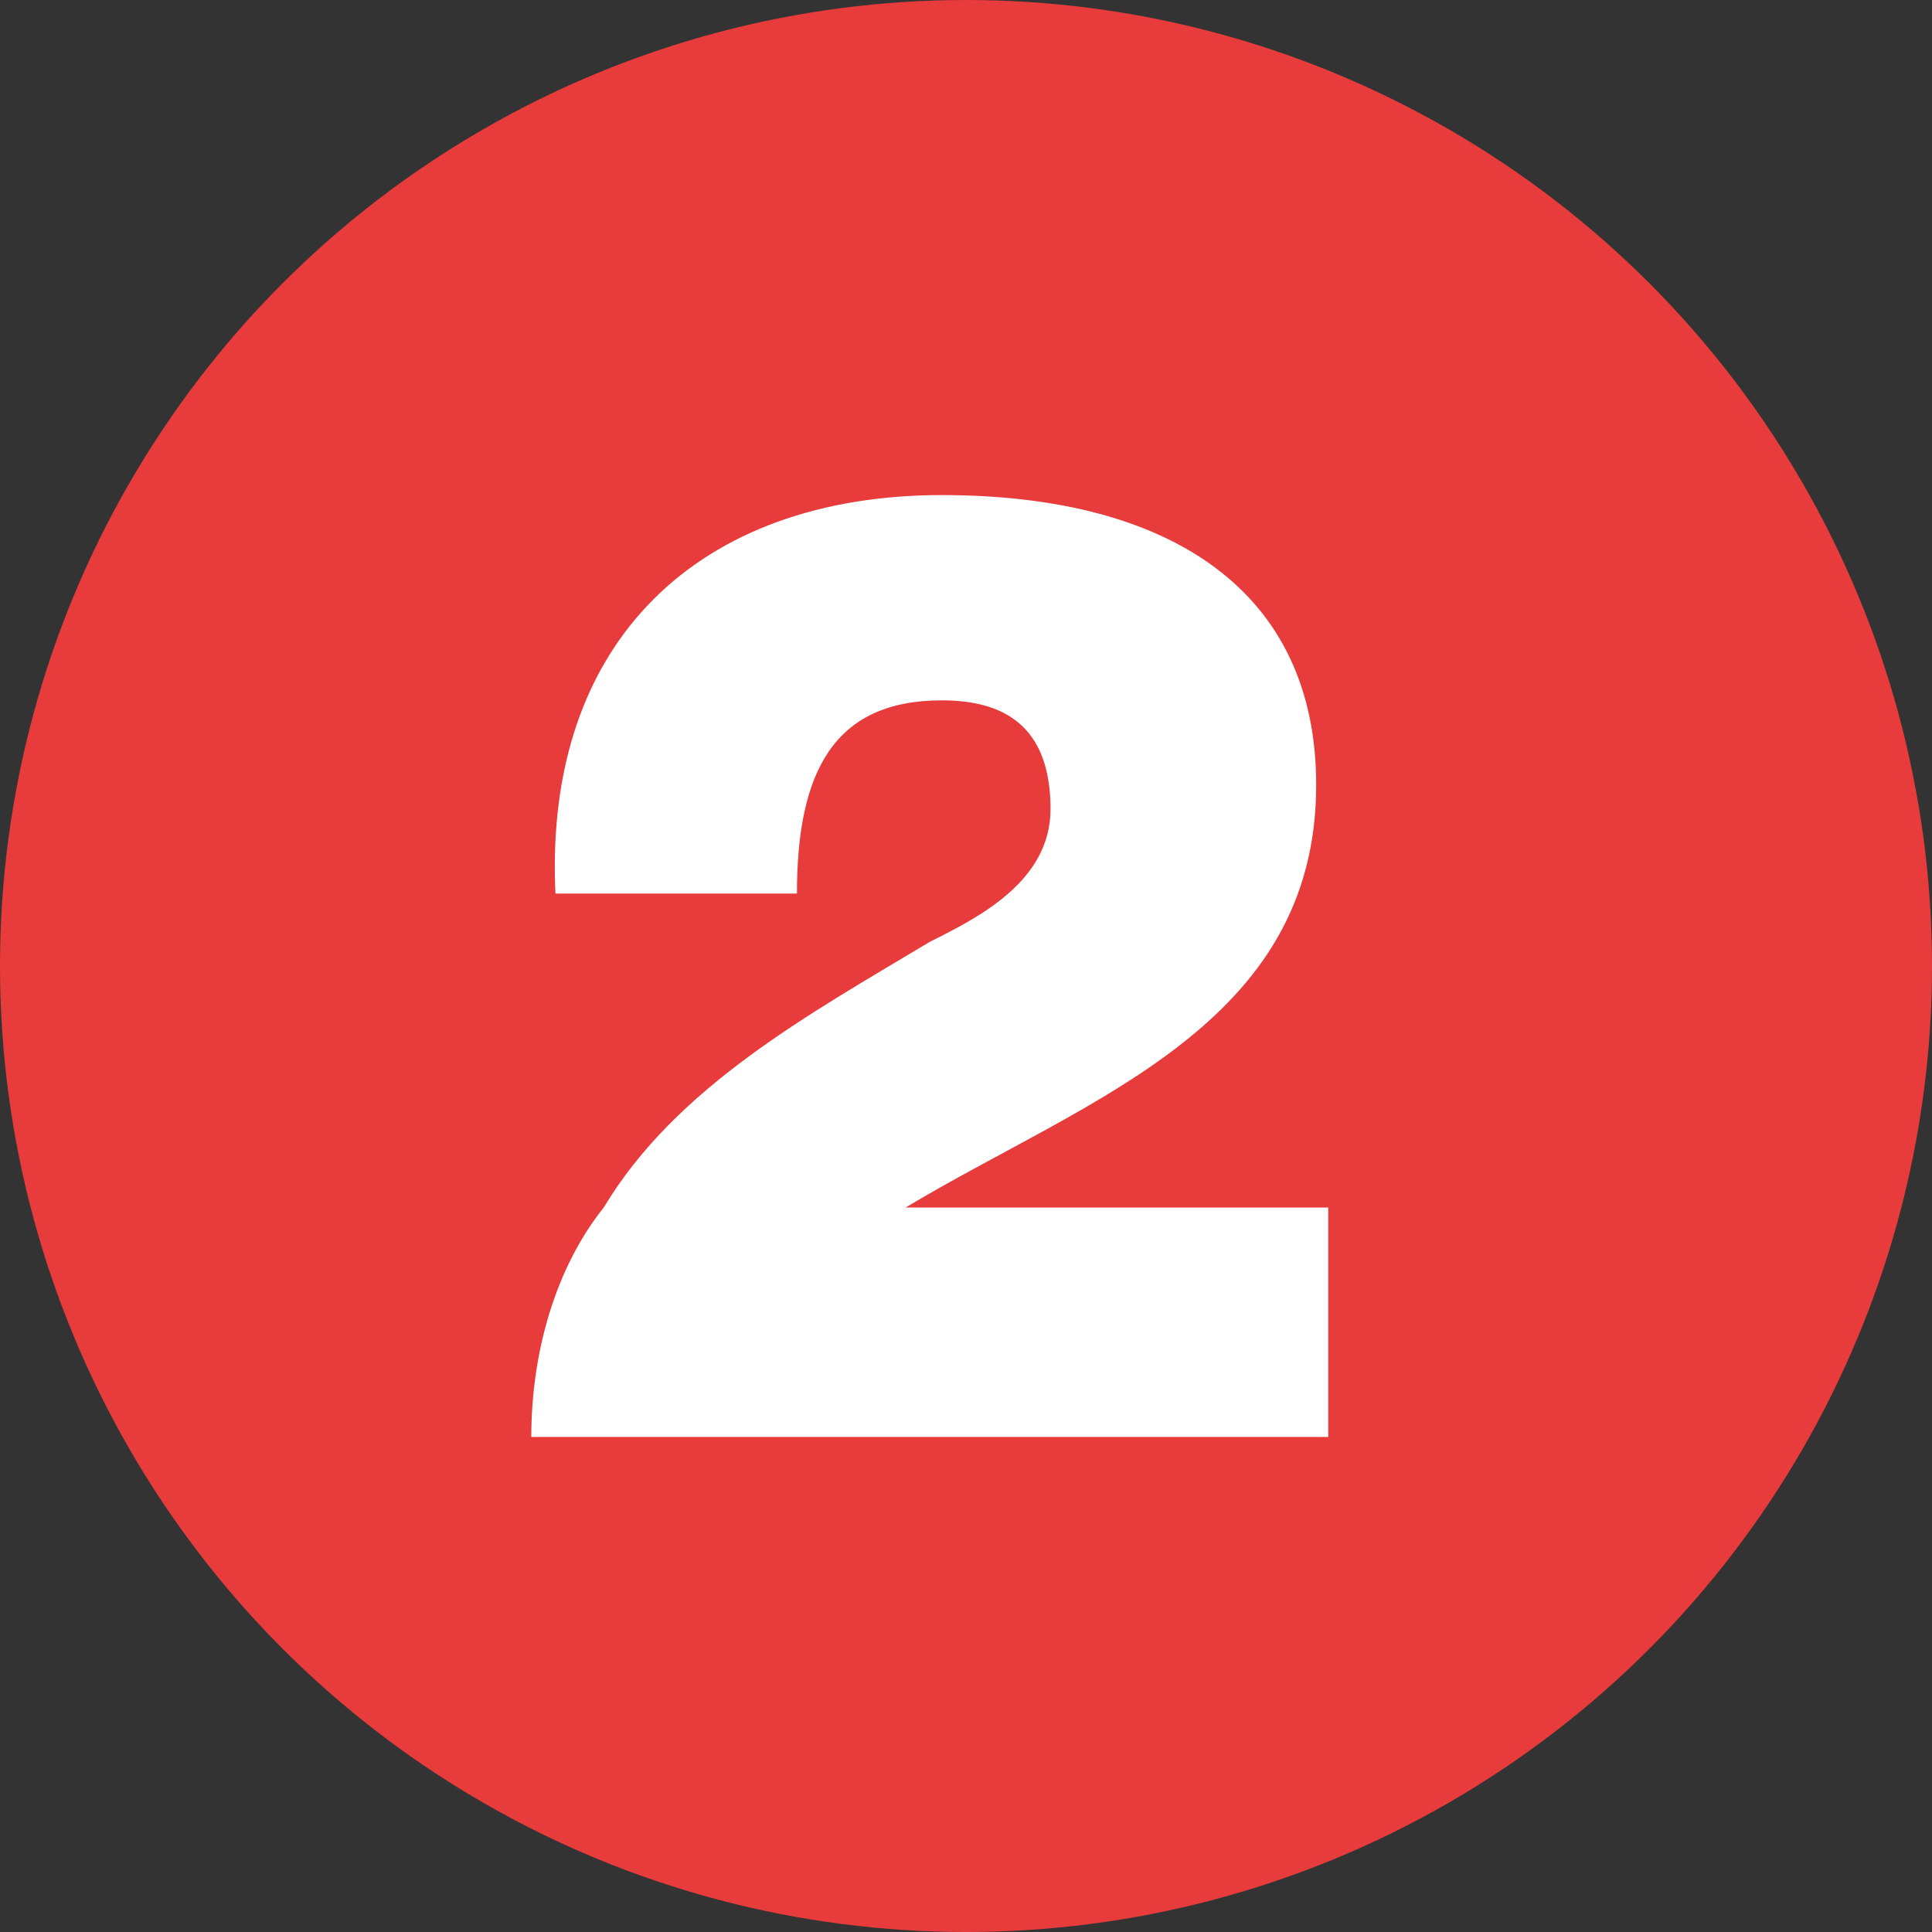
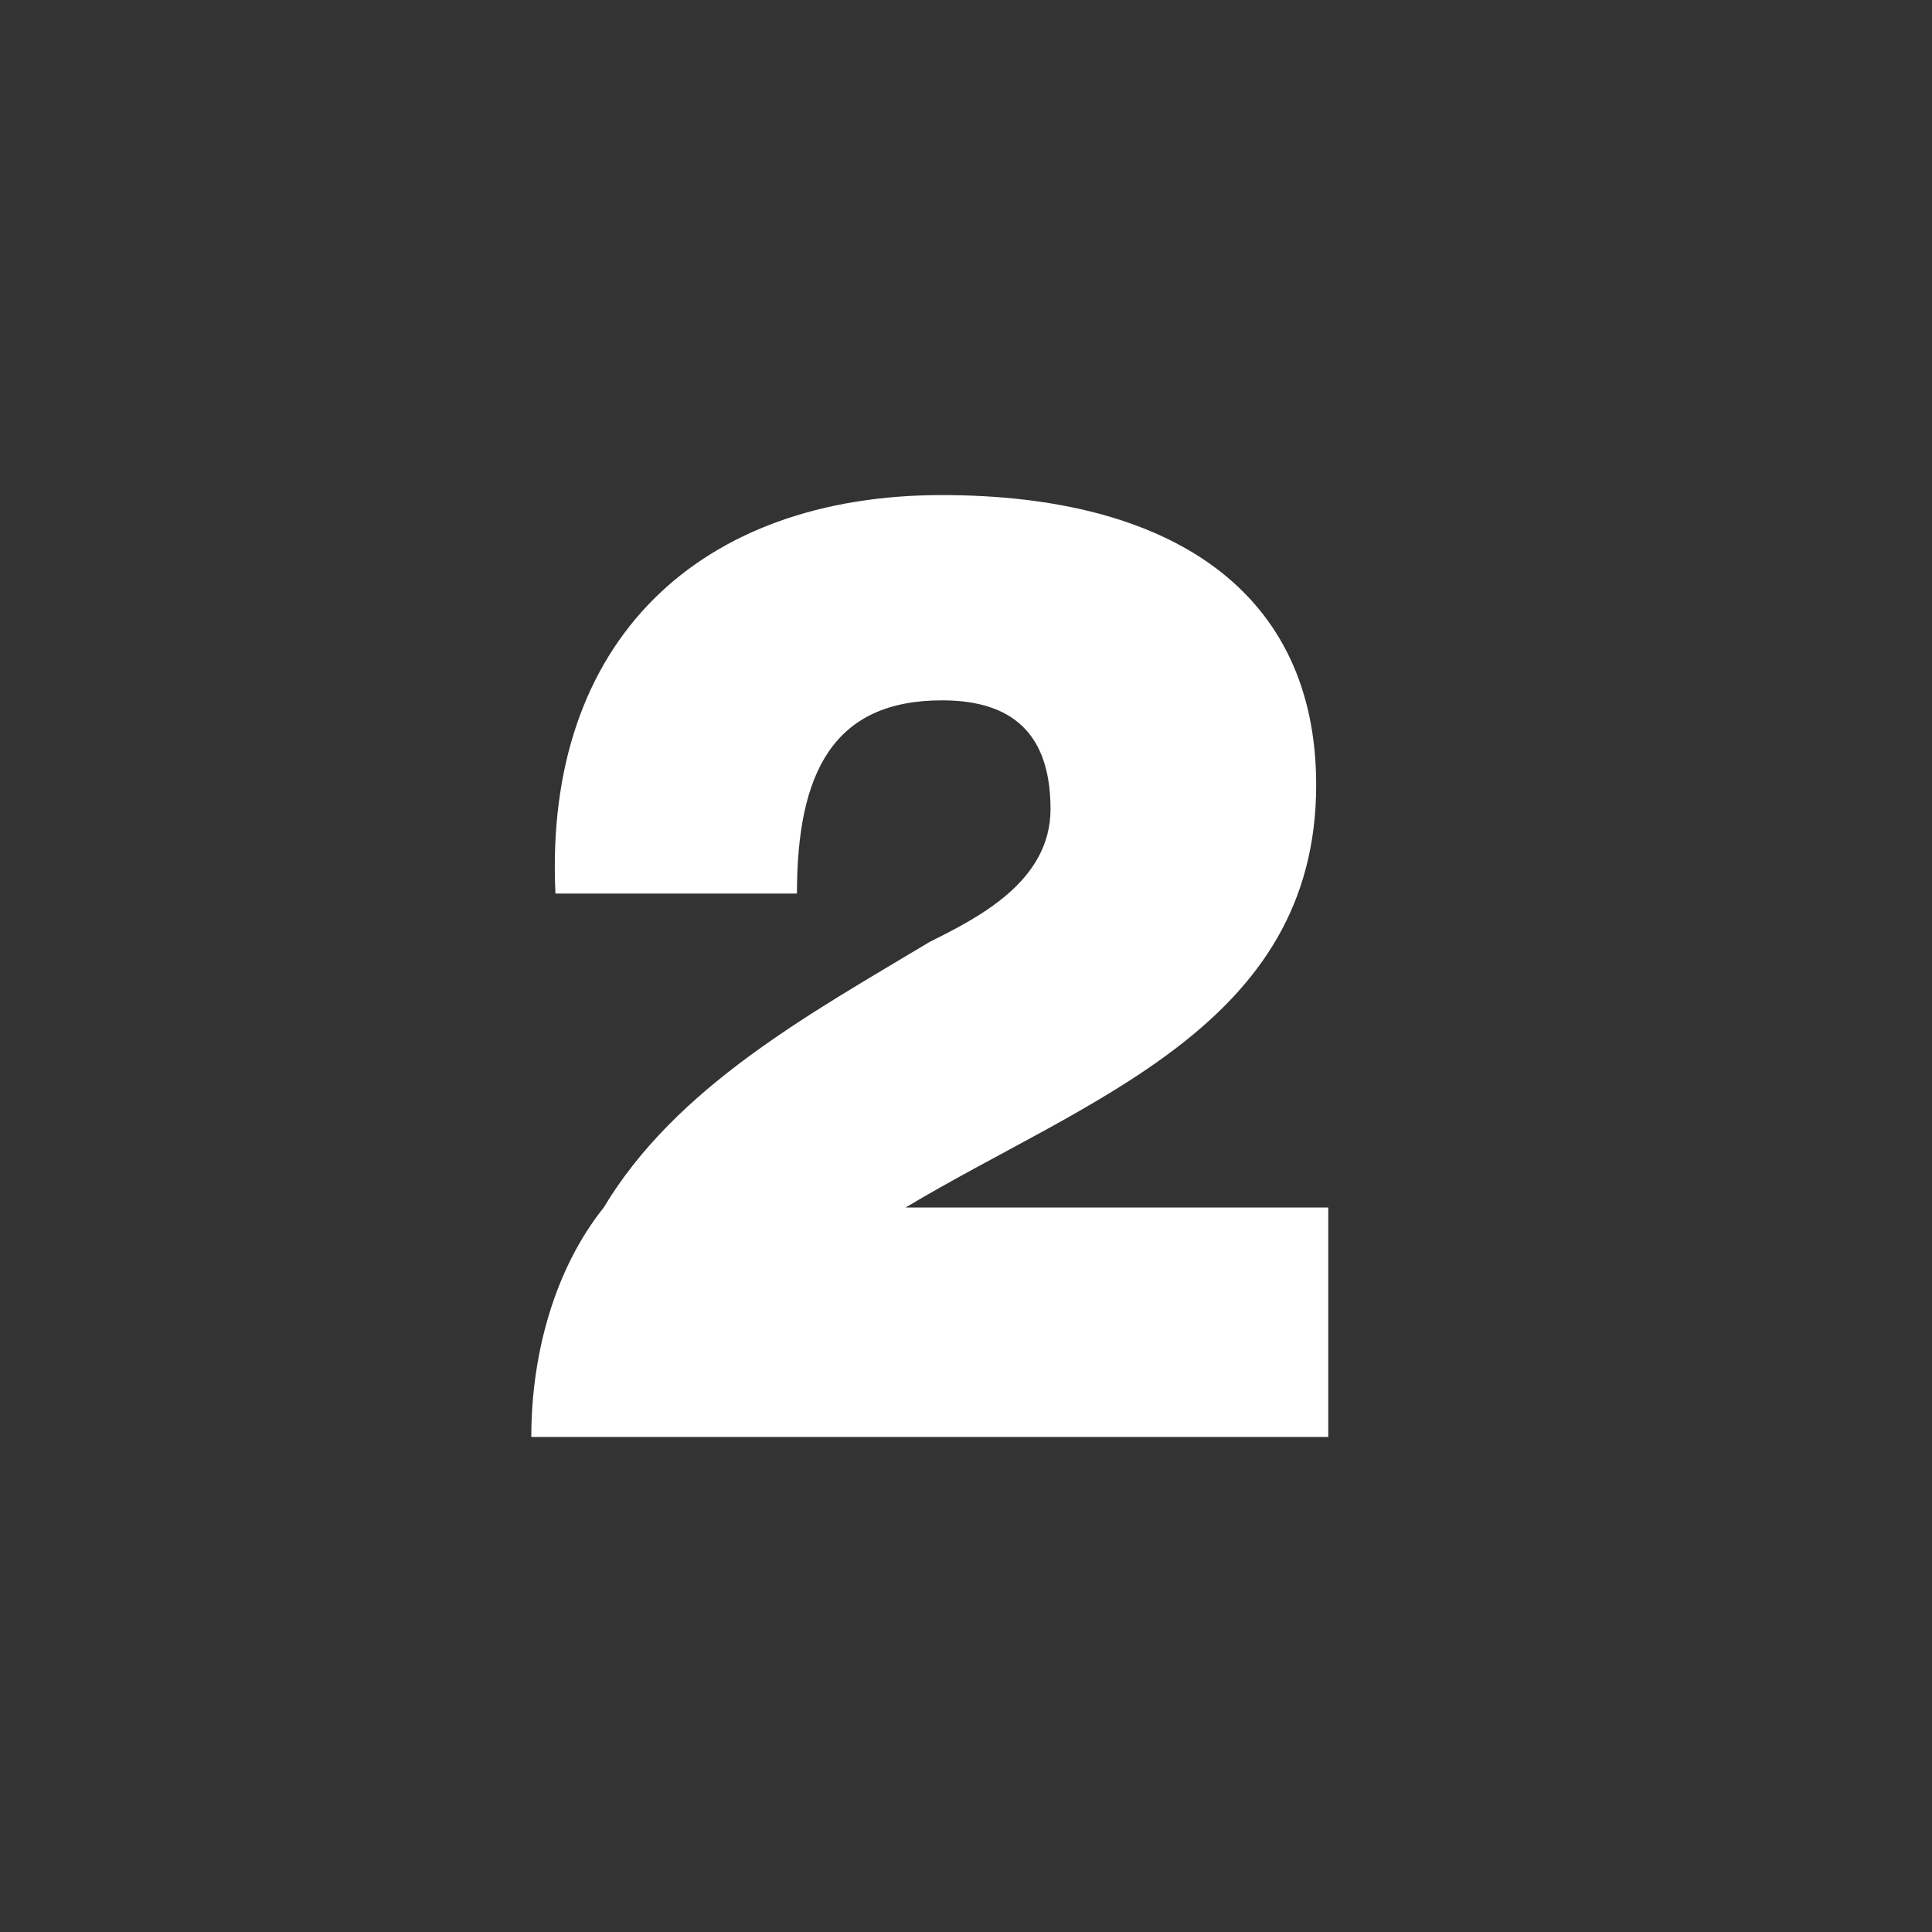
<svg xmlns="http://www.w3.org/2000/svg" version="1.1" id="Layer_1" x="0px" y="0px" viewBox="0 0 16 16" style="enable-background:new 0 0 16 16;" xml:space="preserve">
  <rect x="0" y="0" width="16" height="16" fill="#333333" stroke="none" />
  <style type="text/css">
	.st0{fill:#E83B3B;}
	.st1{fill:#FFFFFF;}
</style>
-   <circle class="st0" cx="8" cy="8" r="8" />
  <g>
-     <path class="st1" d="M4.6,7.4C4.5,5.3,5.8,4.1,7.8,4.1c1.9,0,3.1,0.8,3.1,2.4c0,2-1.9,2.6-3.4,3.5v0h3.5v1.9H4.4   c0-0.7,0.2-1.4,0.6-1.9C5.6,9,6.7,8.4,7.7,7.8c0.4-0.2,1-0.5,1-1.1c0-0.7-0.4-0.9-0.9-0.9c-0.9,0-1.2,0.6-1.2,1.6H4.6z" />
+     <path class="st1" d="M4.6,7.4C4.5,5.3,5.8,4.1,7.8,4.1c1.9,0,3.1,0.8,3.1,2.4c0,2-1.9,2.6-3.4,3.5h3.5v1.9H4.4   c0-0.7,0.2-1.4,0.6-1.9C5.6,9,6.7,8.4,7.7,7.8c0.4-0.2,1-0.5,1-1.1c0-0.7-0.4-0.9-0.9-0.9c-0.9,0-1.2,0.6-1.2,1.6H4.6z" />
  </g>
</svg>